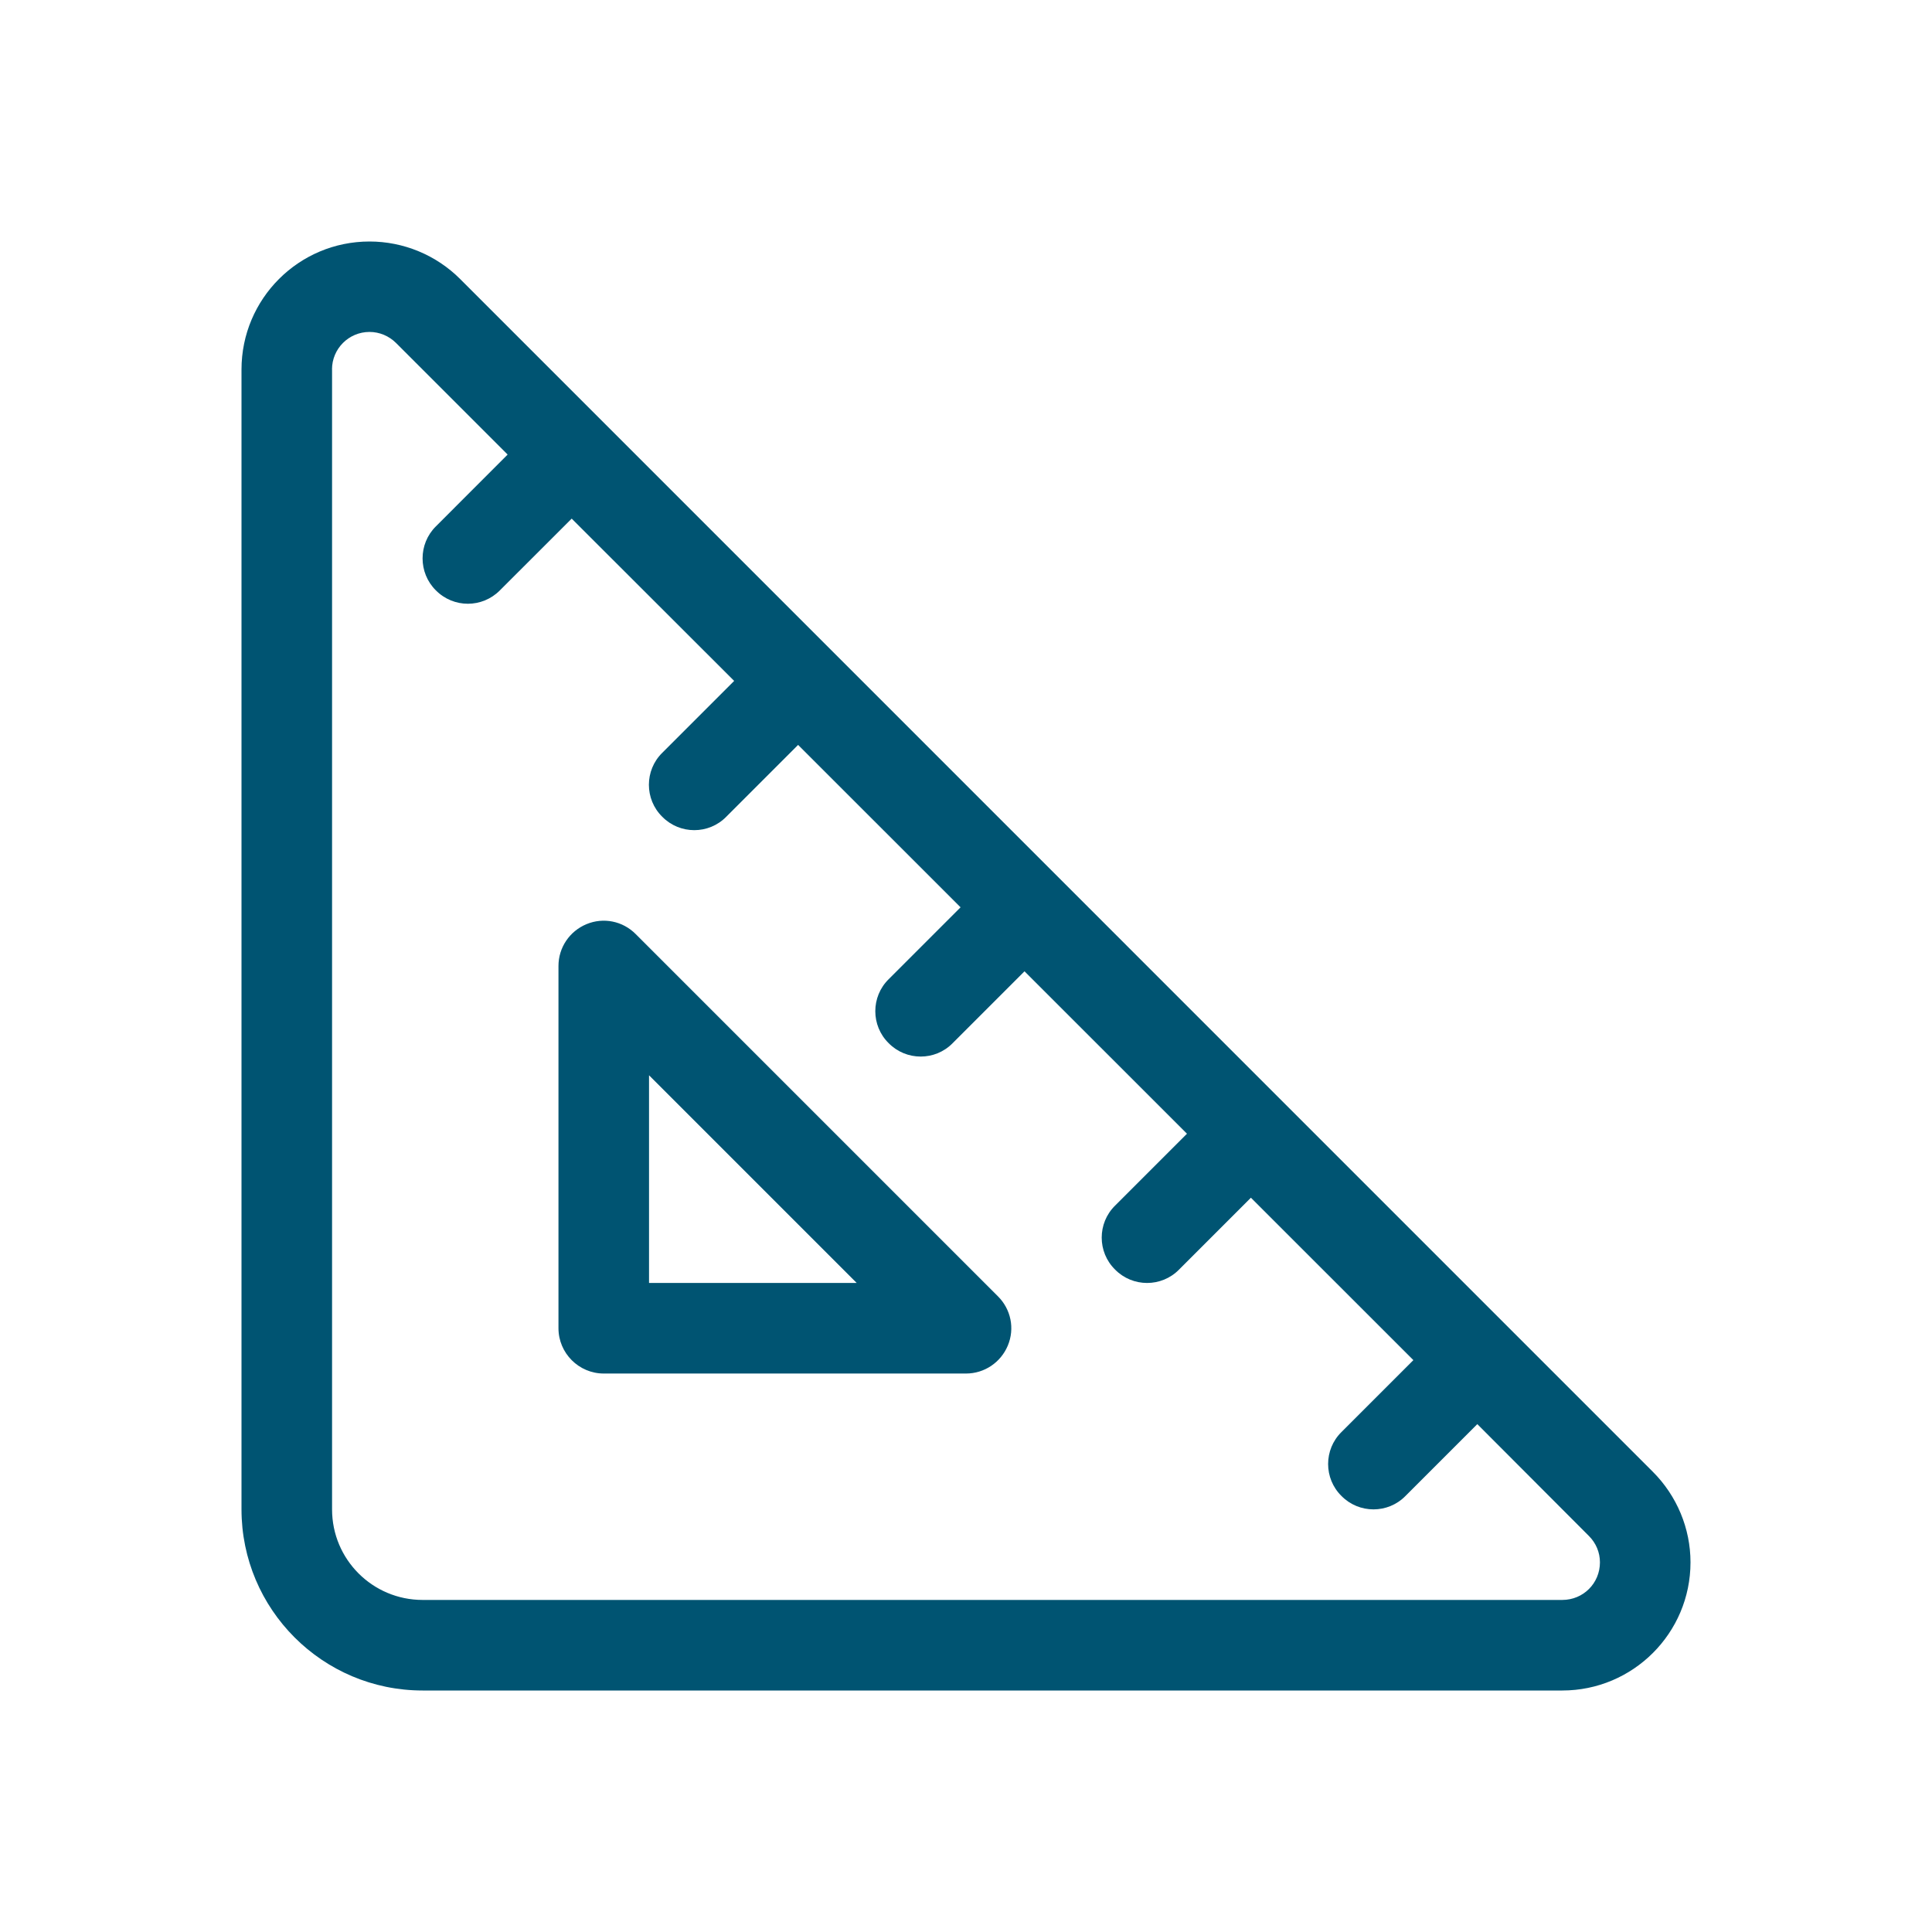
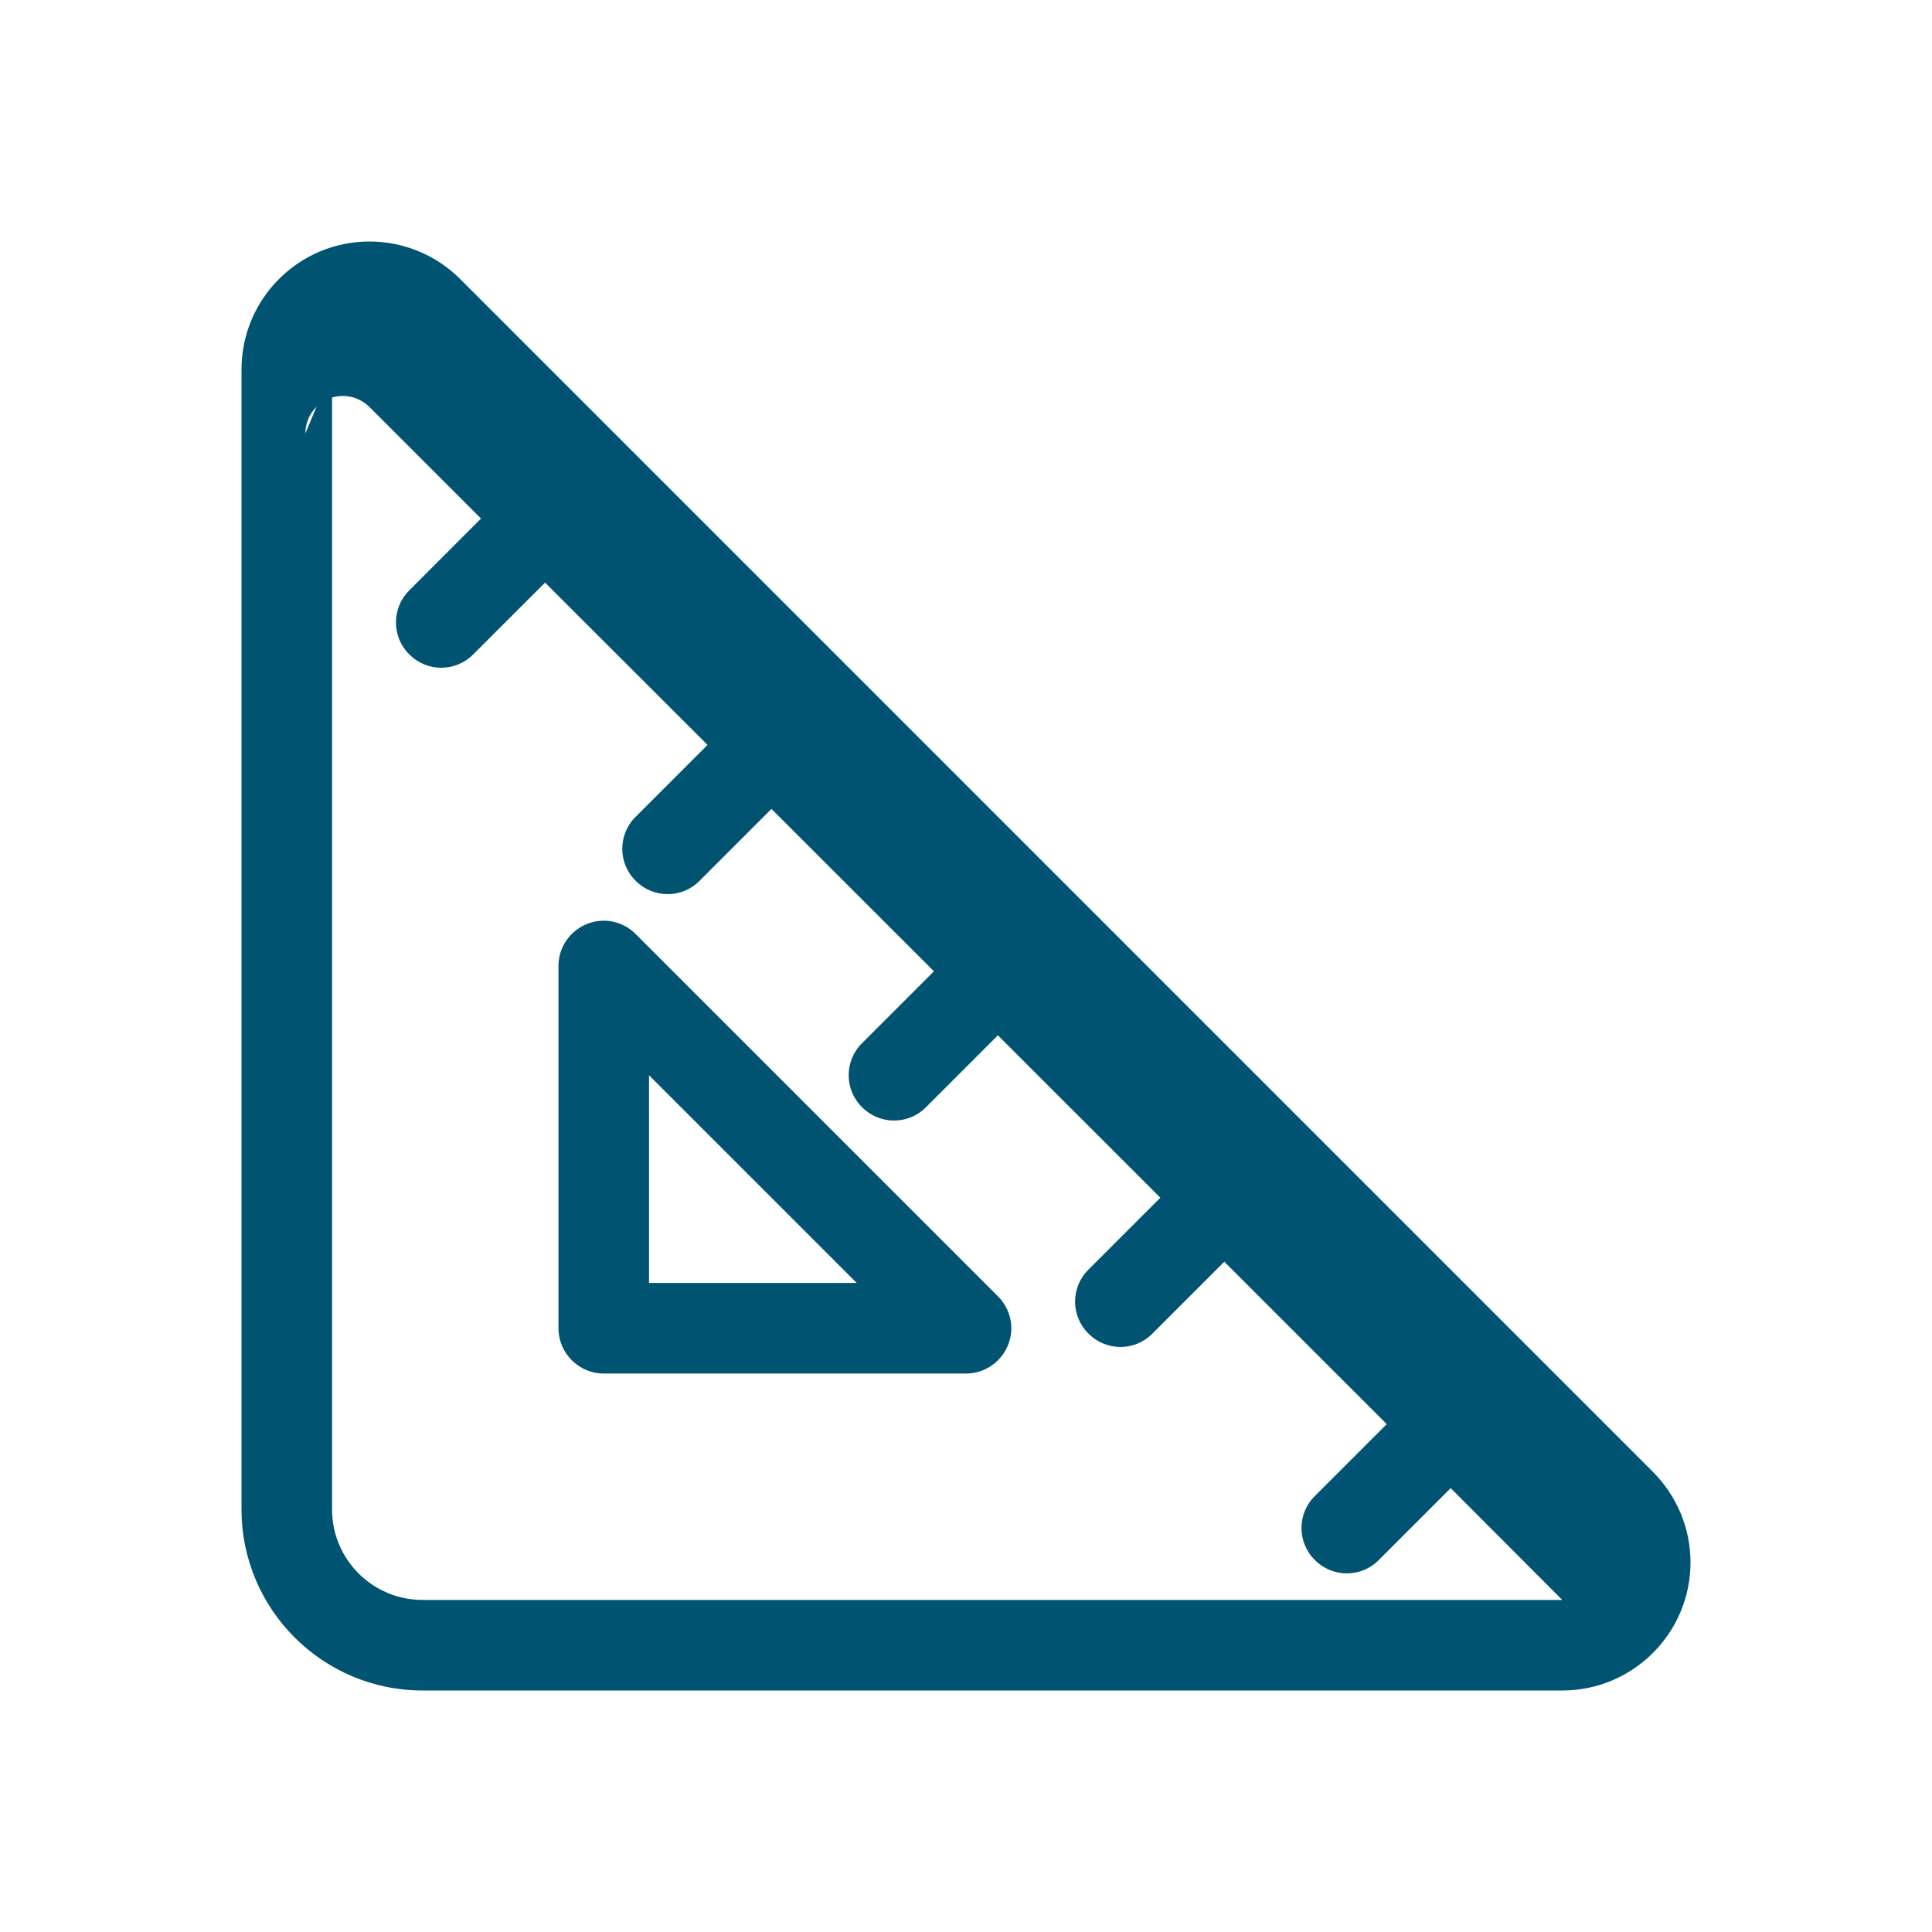
<svg xmlns="http://www.w3.org/2000/svg" id="Layer_2" viewBox="0 0 32 32">
  <defs>
    <style>.cls-1{fill:#005472;isolation:isolate;}.cls-2{fill:none;}</style>
  </defs>
  <g id="ddi-svgs">
    <g id="nav-art-specs">
-       <rect id="container" class="cls-2" width="32" height="32" />
-       <path id="icon" class="cls-1" d="M7.621,4.621L27.376,24.377c.398,.398,.624,.938,.624,1.5,0,1.172-.952,2.123-2.124,2.123H7c-1.657,0-3-1.346-3-3V6.121c0-1.172,.949-2.121,2.121-2.121,.562,0,1.103,.224,1.5,.621Zm-2.121,1.5V25c0,.83,.672,1.5,1.5,1.5H25.876c.348,0,.624-.276,.624-.623,0-.164-.065-.319-.183-.437l-1.848-1.852-1.19,1.19c-.29,.296-.769,.296-1.06,0-.295-.29-.295-.769,0-1.059l1.191-1.191-2.691-2.69-1.19,1.19c-.29,.296-.769,.296-1.06,0-.295-.29-.295-.769,0-1.059l1.191-1.191-2.691-2.69-1.19,1.19c-.29,.296-.769,.296-1.06,0-.295-.29-.295-.769,0-1.059l1.191-1.191-2.691-2.69-1.19,1.19c-.29,.296-.769,.296-1.06,0-.295-.29-.295-.769,0-1.059l1.191-1.191-2.691-2.688-1.189,1.188c-.293,.296-.768,.296-1.061,0-.293-.29-.293-.769,0-1.059l1.189-1.19-1.849-1.849c-.117-.116-.274-.182-.439-.182-.343,0-.621,.278-.621,.621Zm4.214,9.186c.281-.117,.6-.052,.815,.164l6,6c.216,.215,.281,.534,.164,.815s-.389,.464-.693,.464h-6c-.413,0-.75-.338-.75-.75v-6c0-.305,.183-.576,.464-.693Zm1.036,2.503v3.44h3.44l-3.44-3.44Z" />
+       <path id="icon" class="cls-1" d="M7.621,4.621L27.376,24.377c.398,.398,.624,.938,.624,1.5,0,1.172-.952,2.123-2.124,2.123H7c-1.657,0-3-1.346-3-3V6.121c0-1.172,.949-2.121,2.121-2.121,.562,0,1.103,.224,1.5,.621Zm-2.121,1.5V25c0,.83,.672,1.5,1.5,1.5H25.876l-1.848-1.852-1.19,1.19c-.29,.296-.769,.296-1.06,0-.295-.29-.295-.769,0-1.059l1.191-1.191-2.691-2.69-1.19,1.19c-.29,.296-.769,.296-1.06,0-.295-.29-.295-.769,0-1.059l1.191-1.191-2.691-2.69-1.19,1.19c-.29,.296-.769,.296-1.06,0-.295-.29-.295-.769,0-1.059l1.191-1.191-2.691-2.69-1.19,1.19c-.29,.296-.769,.296-1.06,0-.295-.29-.295-.769,0-1.059l1.191-1.191-2.691-2.688-1.189,1.188c-.293,.296-.768,.296-1.061,0-.293-.29-.293-.769,0-1.059l1.189-1.19-1.849-1.849c-.117-.116-.274-.182-.439-.182-.343,0-.621,.278-.621,.621Zm4.214,9.186c.281-.117,.6-.052,.815,.164l6,6c.216,.215,.281,.534,.164,.815s-.389,.464-.693,.464h-6c-.413,0-.75-.338-.75-.75v-6c0-.305,.183-.576,.464-.693Zm1.036,2.503v3.44h3.44l-3.44-3.44Z" />
    </g>
  </g>
</svg>